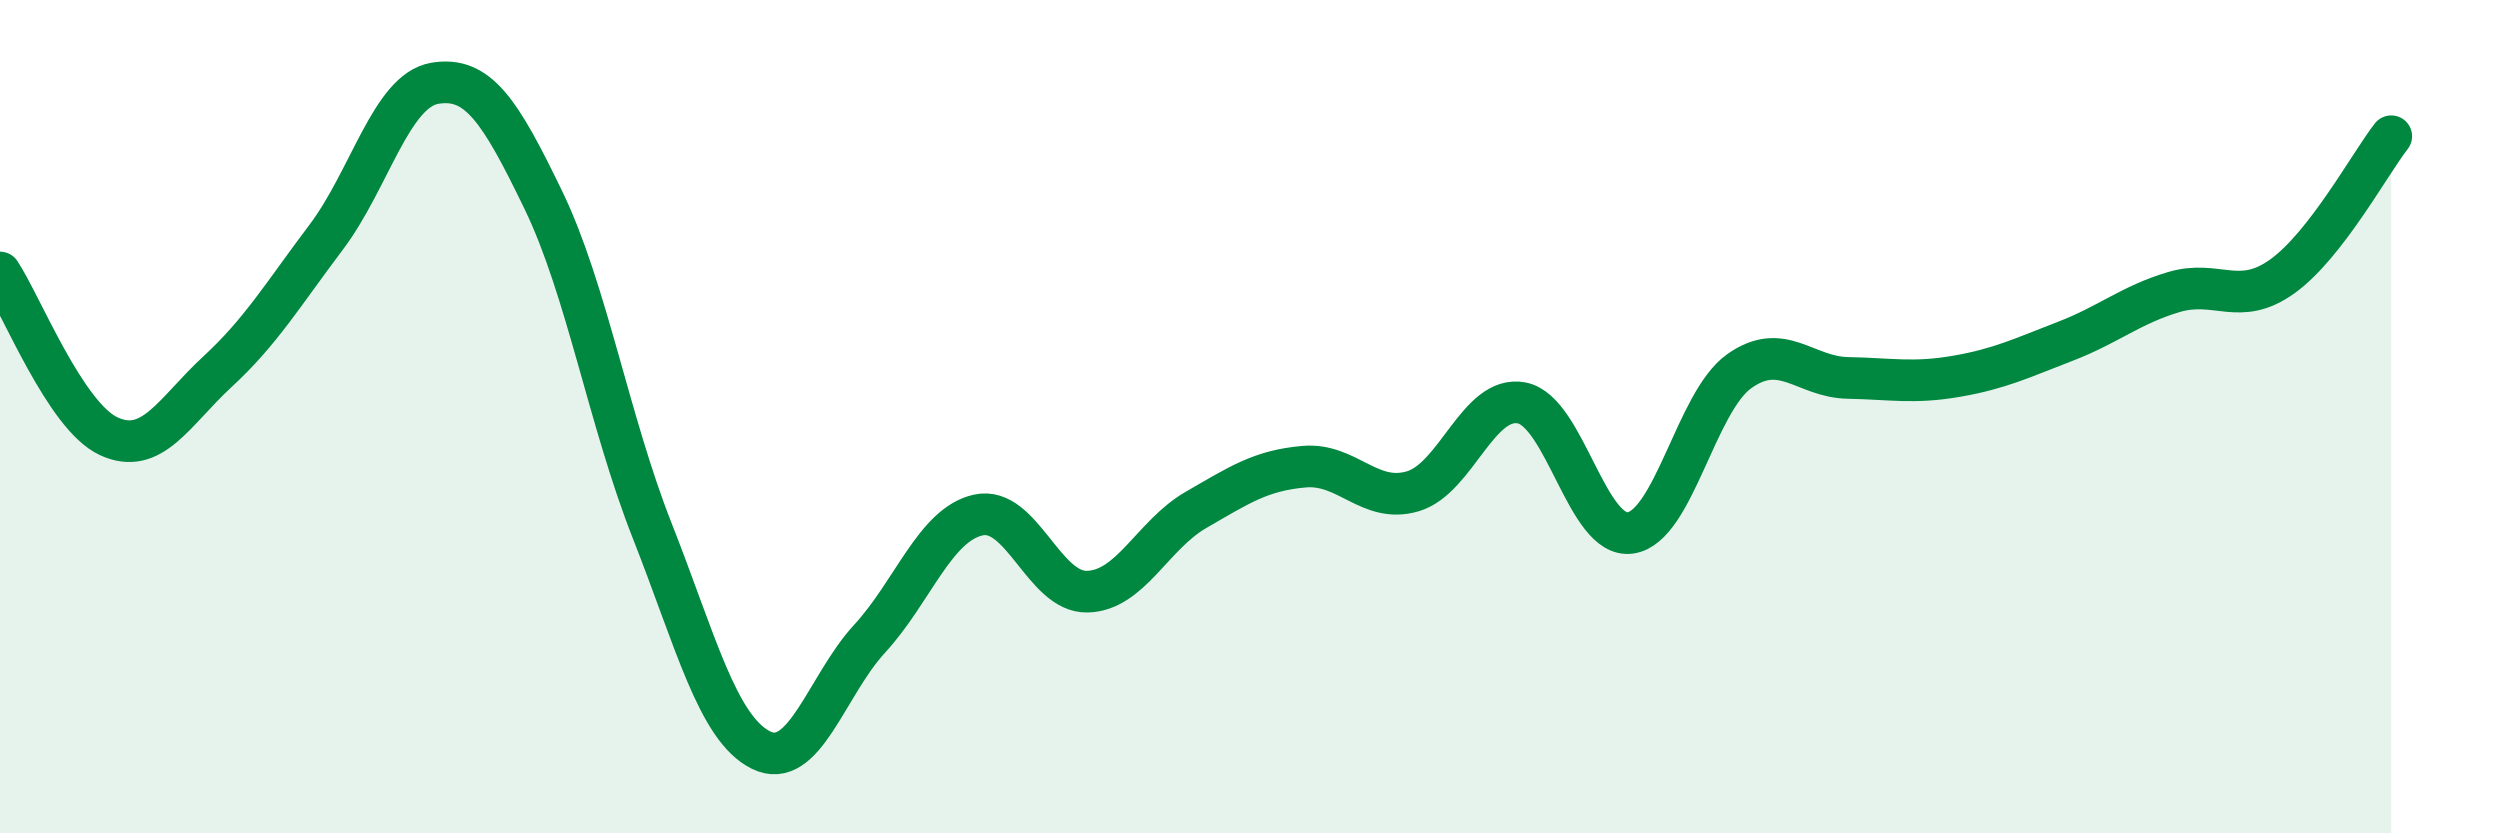
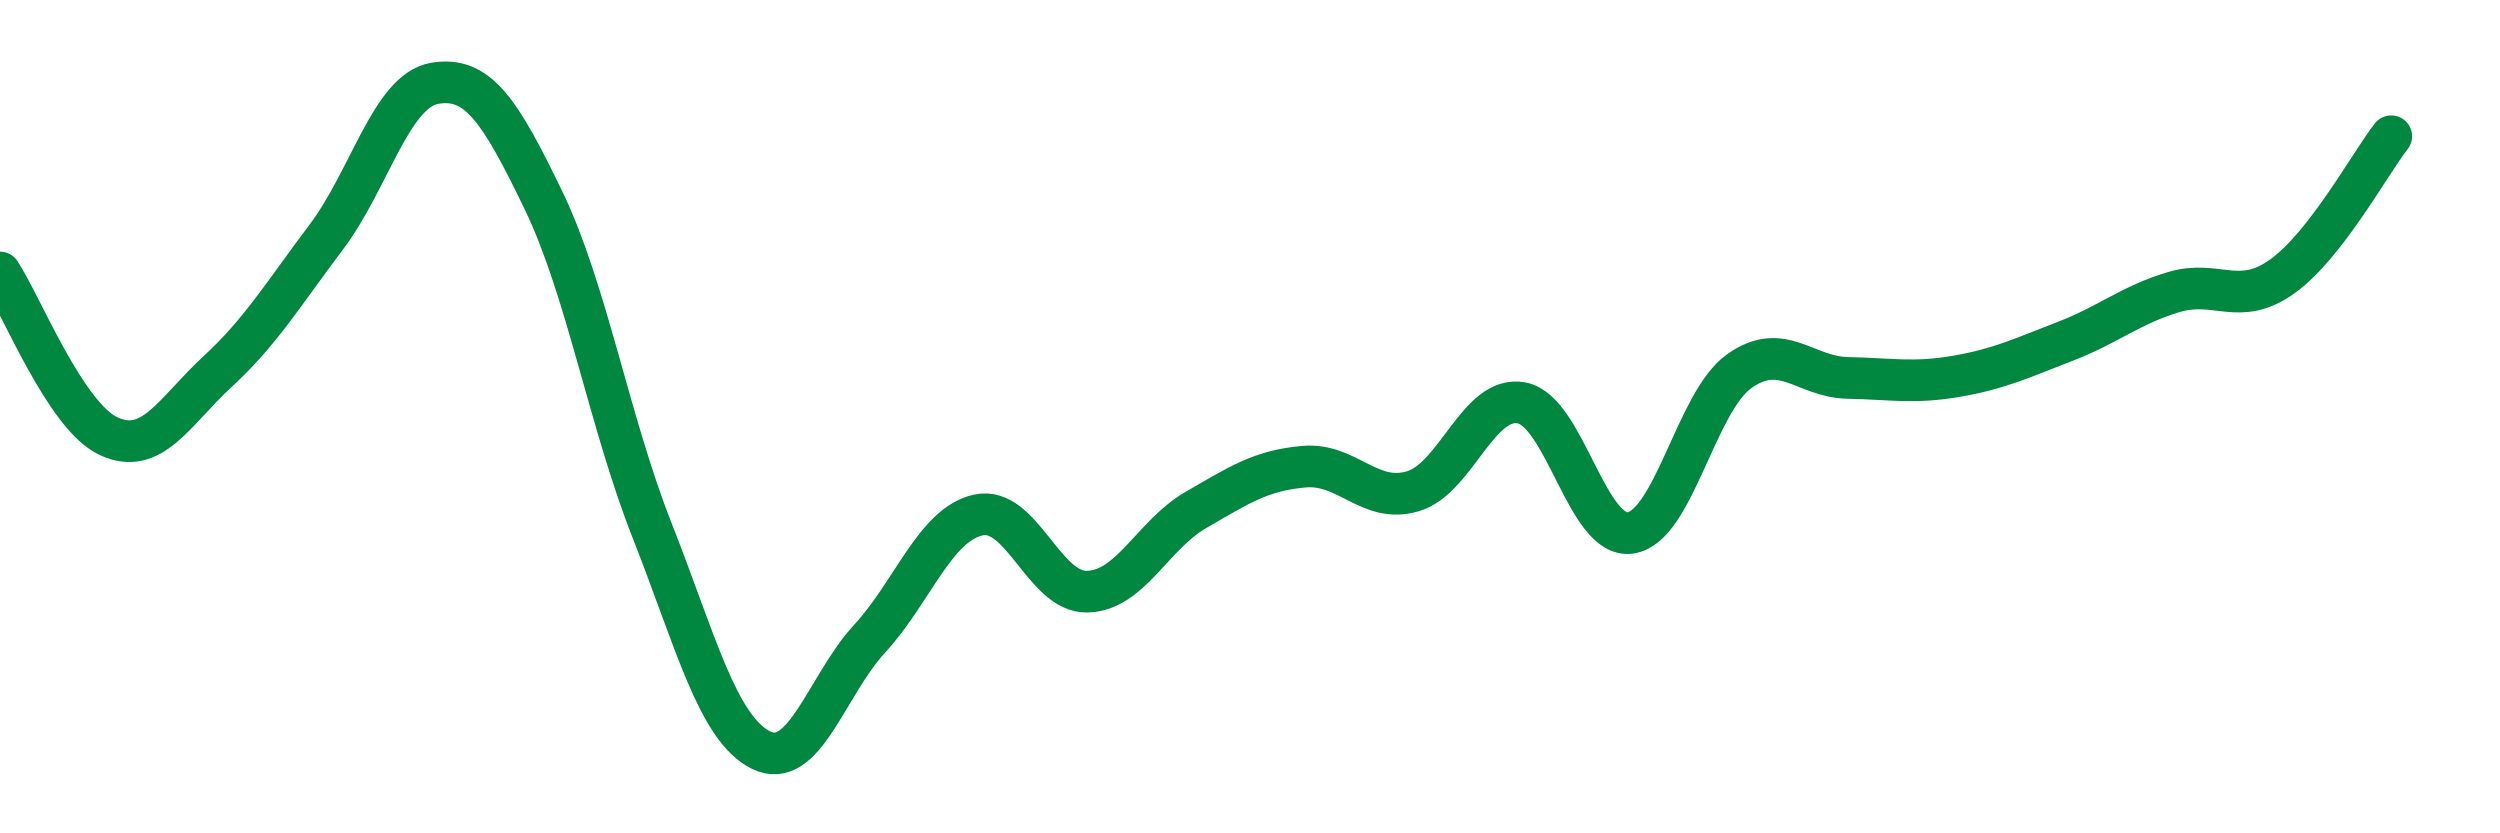
<svg xmlns="http://www.w3.org/2000/svg" width="60" height="20" viewBox="0 0 60 20">
-   <path d="M 0,6.54 C 0.52,7.33 1.57,9.99 2.61,10.47 C 3.65,10.95 4.18,9.88 5.22,8.92 C 6.26,7.96 6.79,7.07 7.83,5.69 C 8.87,4.31 9.39,2.18 10.43,2 C 11.47,1.82 12,2.65 13.04,4.8 C 14.08,6.95 14.61,10.09 15.65,12.73 C 16.69,15.37 17.22,17.48 18.26,18 C 19.3,18.52 19.83,16.46 20.87,15.33 C 21.91,14.2 22.44,12.59 23.48,12.36 C 24.52,12.13 25.05,14.22 26.09,14.2 C 27.13,14.18 27.66,12.84 28.7,12.24 C 29.74,11.64 30.26,11.29 31.3,11.2 C 32.34,11.11 32.87,12.1 33.91,11.79 C 34.95,11.48 35.48,9.47 36.52,9.67 C 37.56,9.87 38.09,12.94 39.13,12.79 C 40.17,12.64 40.7,9.65 41.74,8.91 C 42.78,8.17 43.31,9.05 44.35,9.07 C 45.39,9.09 45.92,9.21 46.96,9.03 C 48,8.85 48.53,8.59 49.57,8.19 C 50.61,7.79 51.13,7.32 52.17,7.01 C 53.21,6.7 53.74,7.38 54.78,6.63 C 55.82,5.88 56.87,3.94 57.39,3.27L57.39 20L0 20Z" fill="#008740" opacity="0.1" stroke-linecap="round" stroke-linejoin="round" />
  <path d="M 0,6.54 C 0.52,7.33 1.57,9.99 2.61,10.47 C 3.65,10.95 4.18,9.88 5.22,8.92 C 6.26,7.96 6.79,7.07 7.83,5.69 C 8.87,4.31 9.39,2.18 10.43,2 C 11.47,1.82 12,2.65 13.04,4.8 C 14.08,6.95 14.61,10.09 15.65,12.73 C 16.69,15.37 17.22,17.48 18.26,18 C 19.3,18.52 19.83,16.46 20.87,15.33 C 21.91,14.2 22.44,12.59 23.48,12.36 C 24.52,12.13 25.05,14.22 26.09,14.2 C 27.13,14.18 27.66,12.84 28.7,12.24 C 29.74,11.64 30.26,11.29 31.3,11.2 C 32.34,11.11 32.87,12.1 33.91,11.79 C 34.95,11.48 35.48,9.47 36.52,9.67 C 37.56,9.87 38.09,12.94 39.13,12.79 C 40.17,12.64 40.7,9.65 41.74,8.91 C 42.78,8.17 43.31,9.05 44.35,9.07 C 45.39,9.09 45.92,9.21 46.96,9.03 C 48,8.85 48.53,8.59 49.57,8.19 C 50.61,7.79 51.13,7.32 52.17,7.01 C 53.21,6.7 53.74,7.38 54.78,6.63 C 55.82,5.88 56.87,3.94 57.39,3.27" stroke="#008740" stroke-width="1" fill="none" stroke-linecap="round" stroke-linejoin="round" />
</svg>